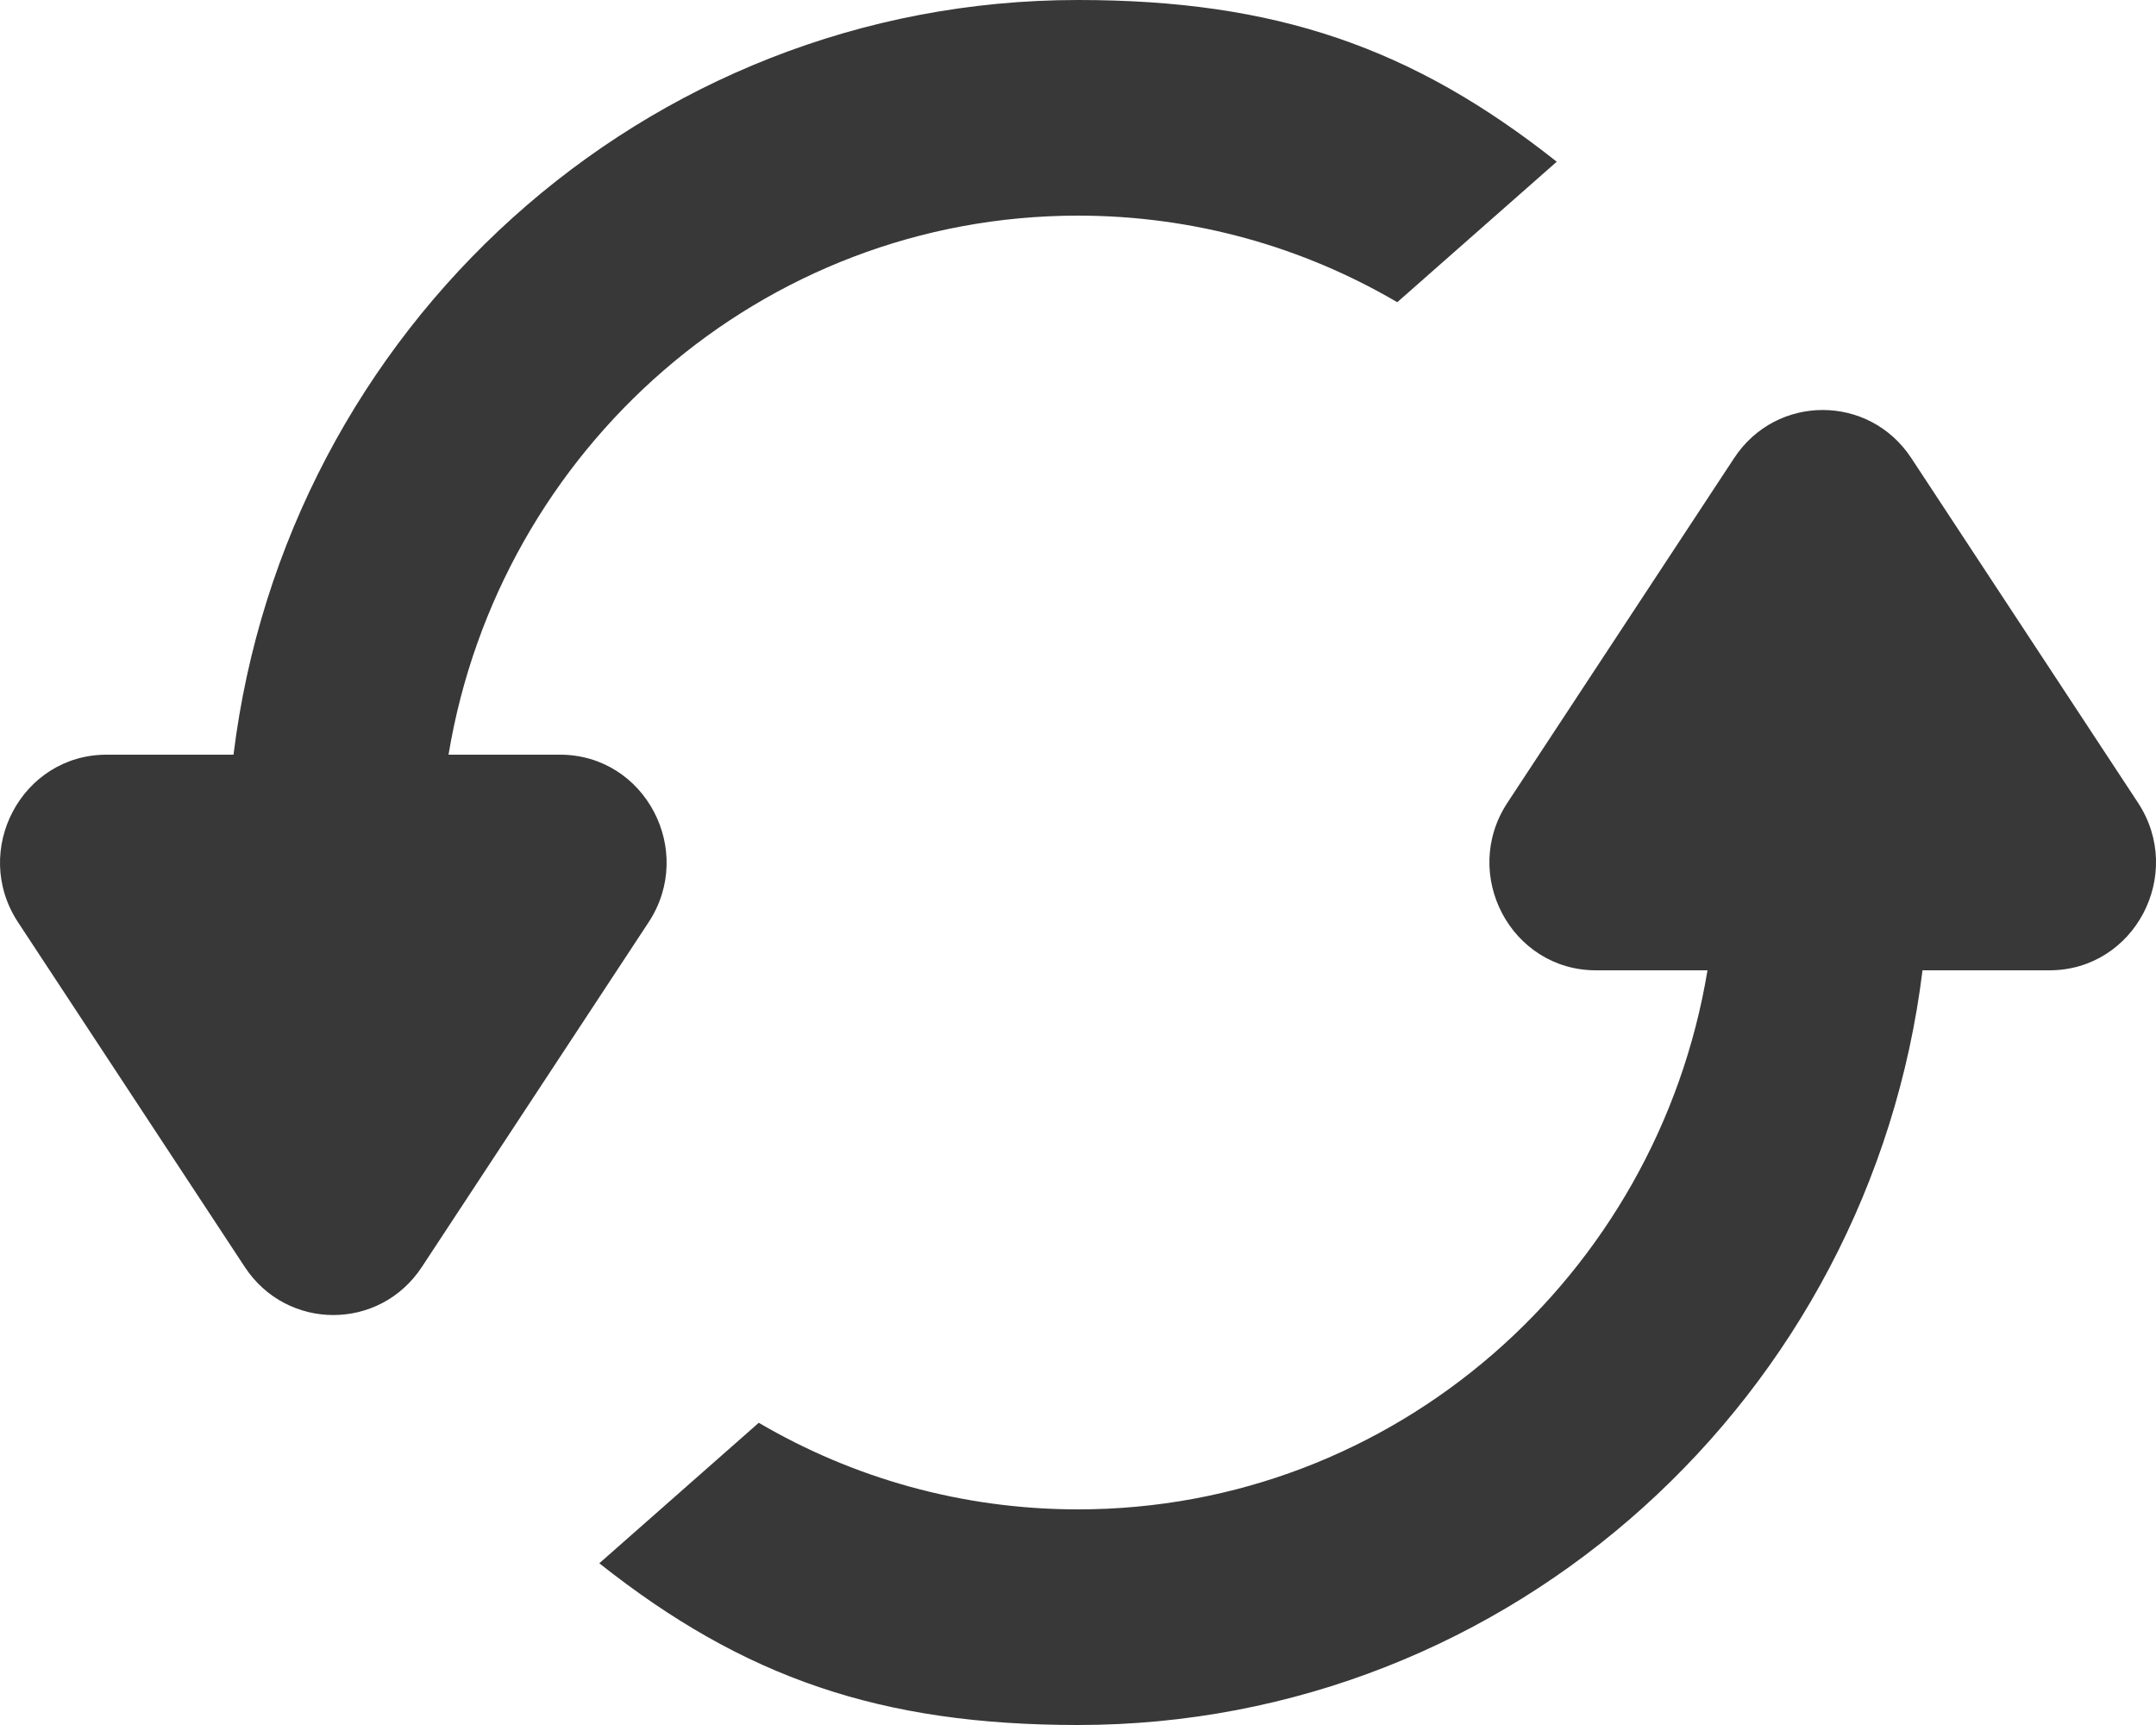
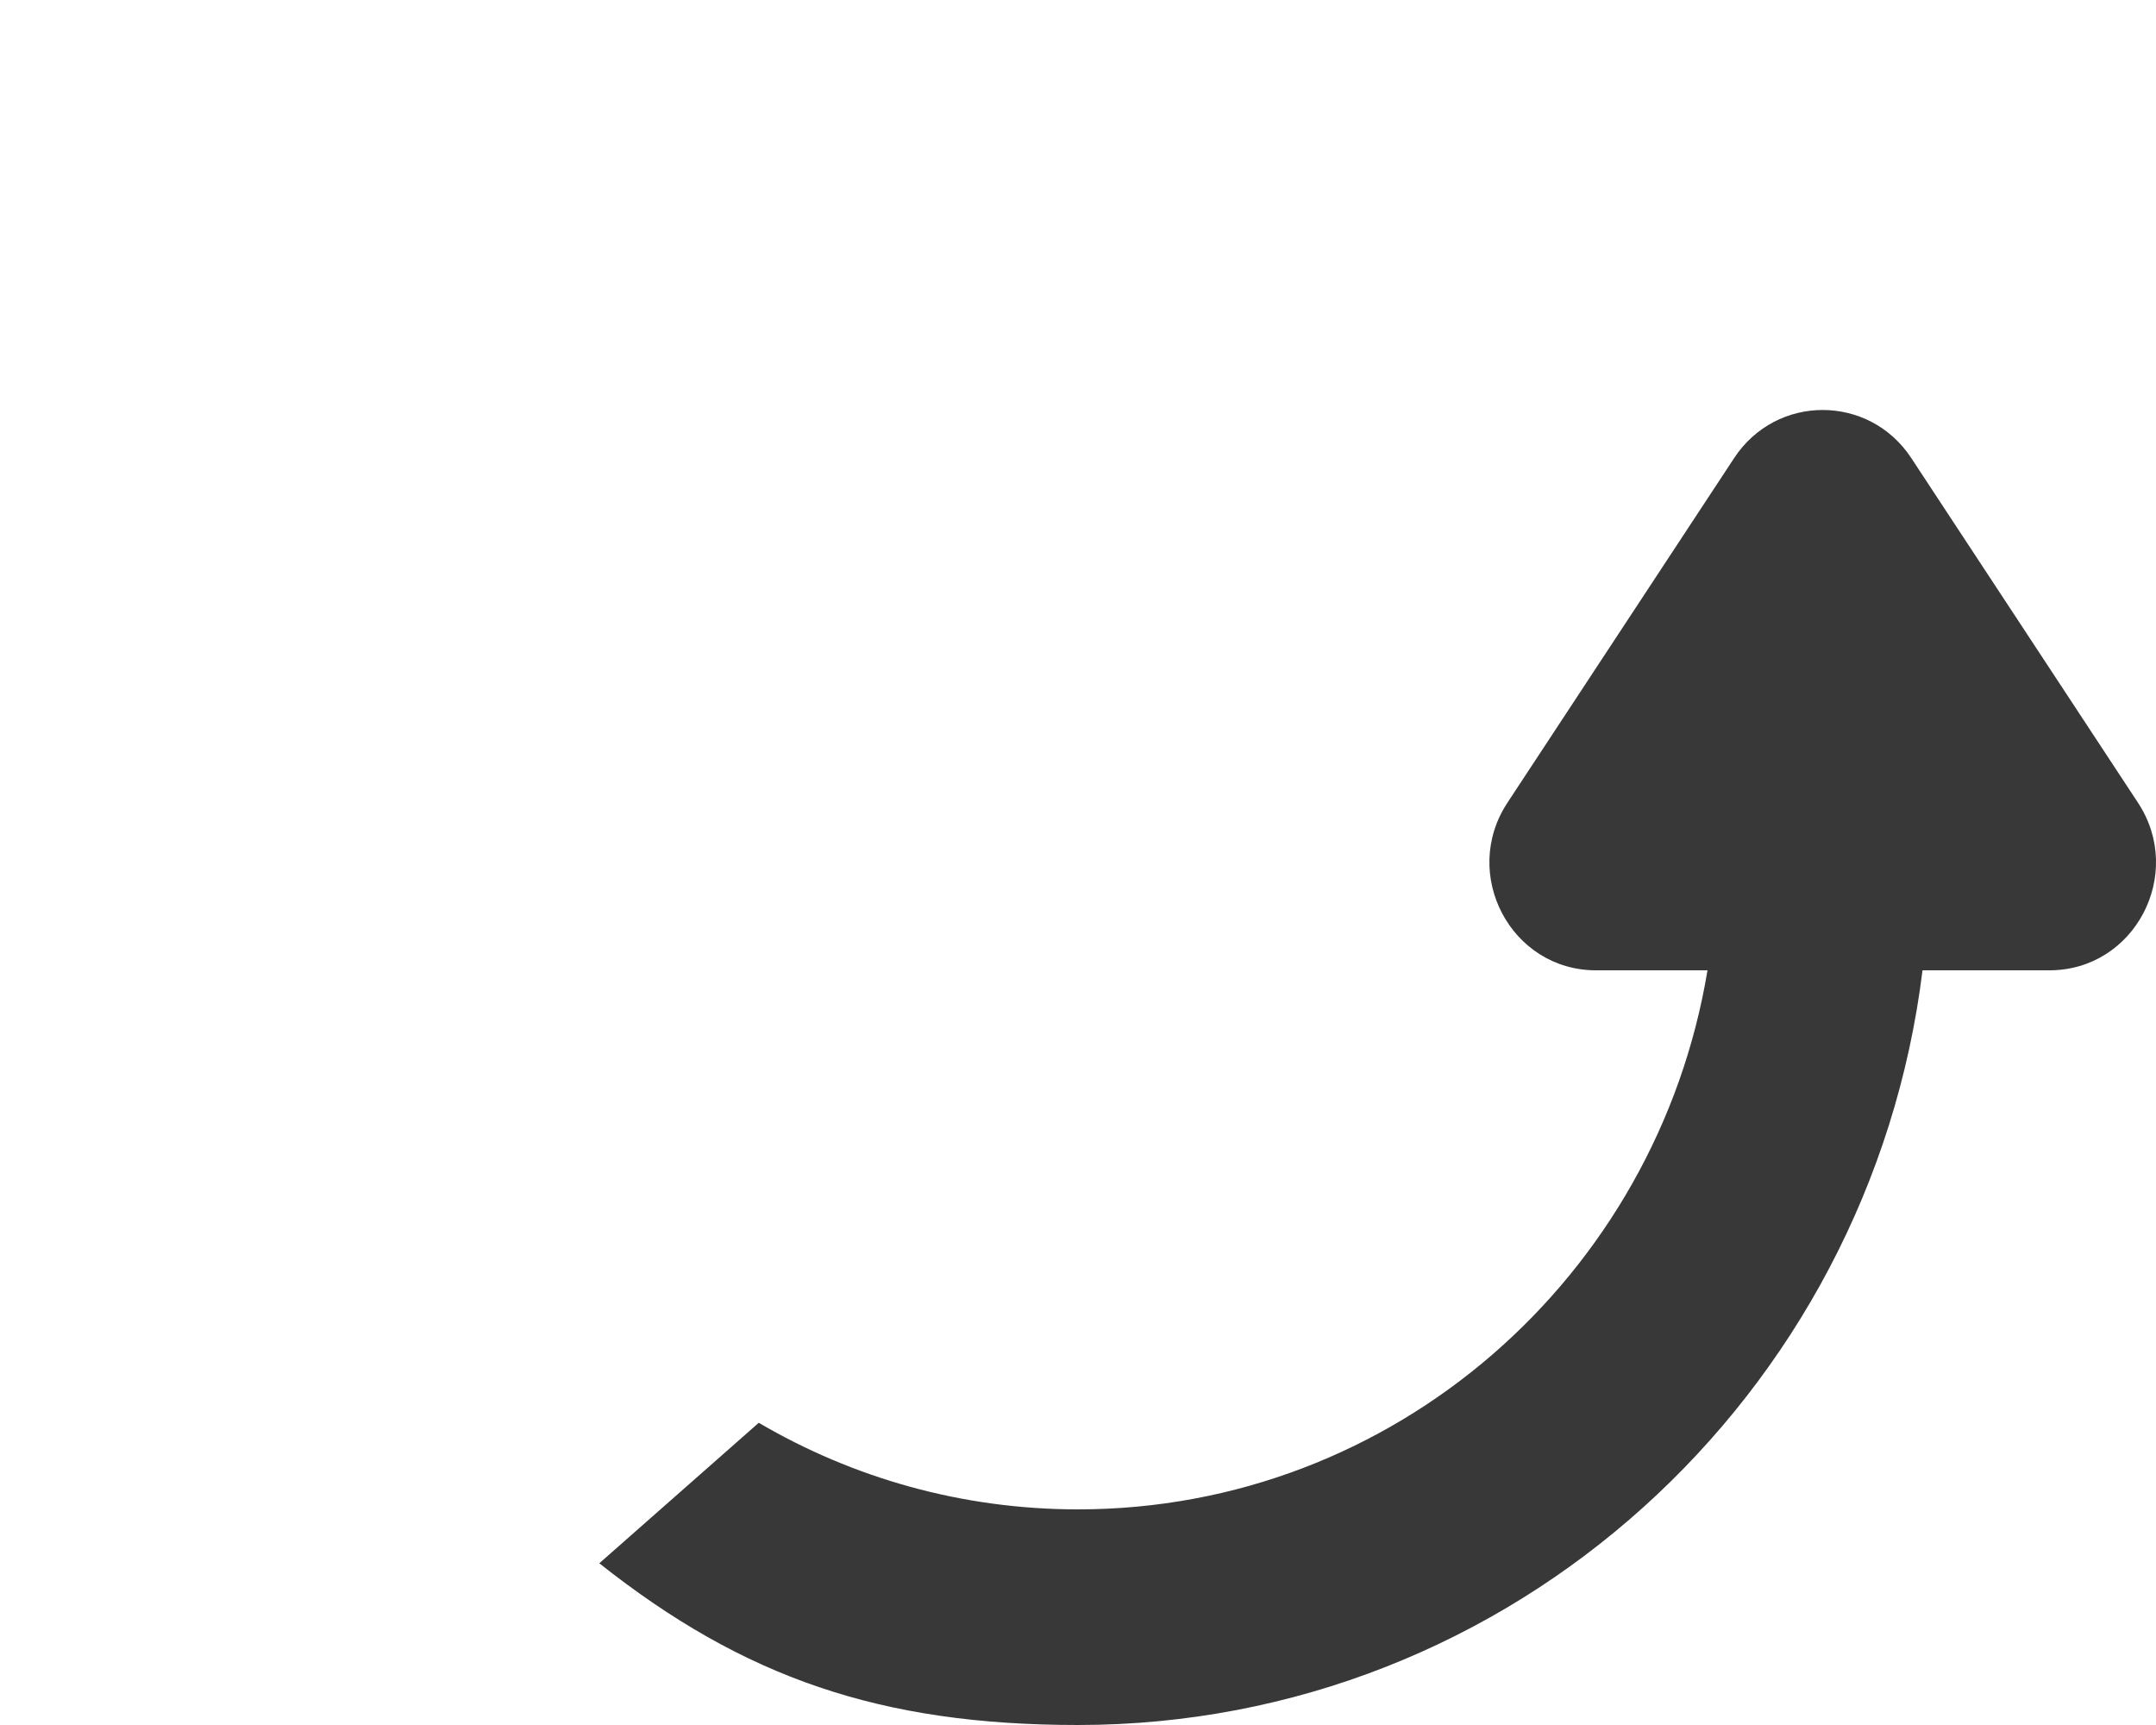
<svg xmlns="http://www.w3.org/2000/svg" width="75" height="60" viewBox="0 0 75 60" fill="none">
  <path d="M20.848 54.375C25.871 58.355 30.63 60 37.501 60C52.598 60 65.057 48.549 66.878 33.75H71.294C74.25 33.75 76.013 30.412 74.373 27.92L66.485 15.93C65.02 13.704 61.792 13.704 60.327 15.93L52.439 27.92C50.799 30.412 52.562 33.75 55.518 33.75H59.398C57.637 44.391 48.503 52.5 37.501 52.5C33.455 52.5 29.662 51.404 26.395 49.488L20.848 54.375Z" fill="#383838" />
-   <path d="M48.606 10.512C45.339 8.597 41.546 7.5 37.5 7.5C26.498 7.5 17.365 15.609 15.603 26.25H19.483C22.439 26.25 24.202 29.588 22.562 32.08L14.674 44.07C13.209 46.297 9.981 46.297 8.516 44.07L0.628 32.08C-1.012 29.588 0.751 26.25 3.707 26.25H8.123C9.944 11.451 22.402 0 37.5 0C44.371 0 49.13 1.646 54.154 5.625L48.606 10.512Z" fill="#383838" />
</svg>